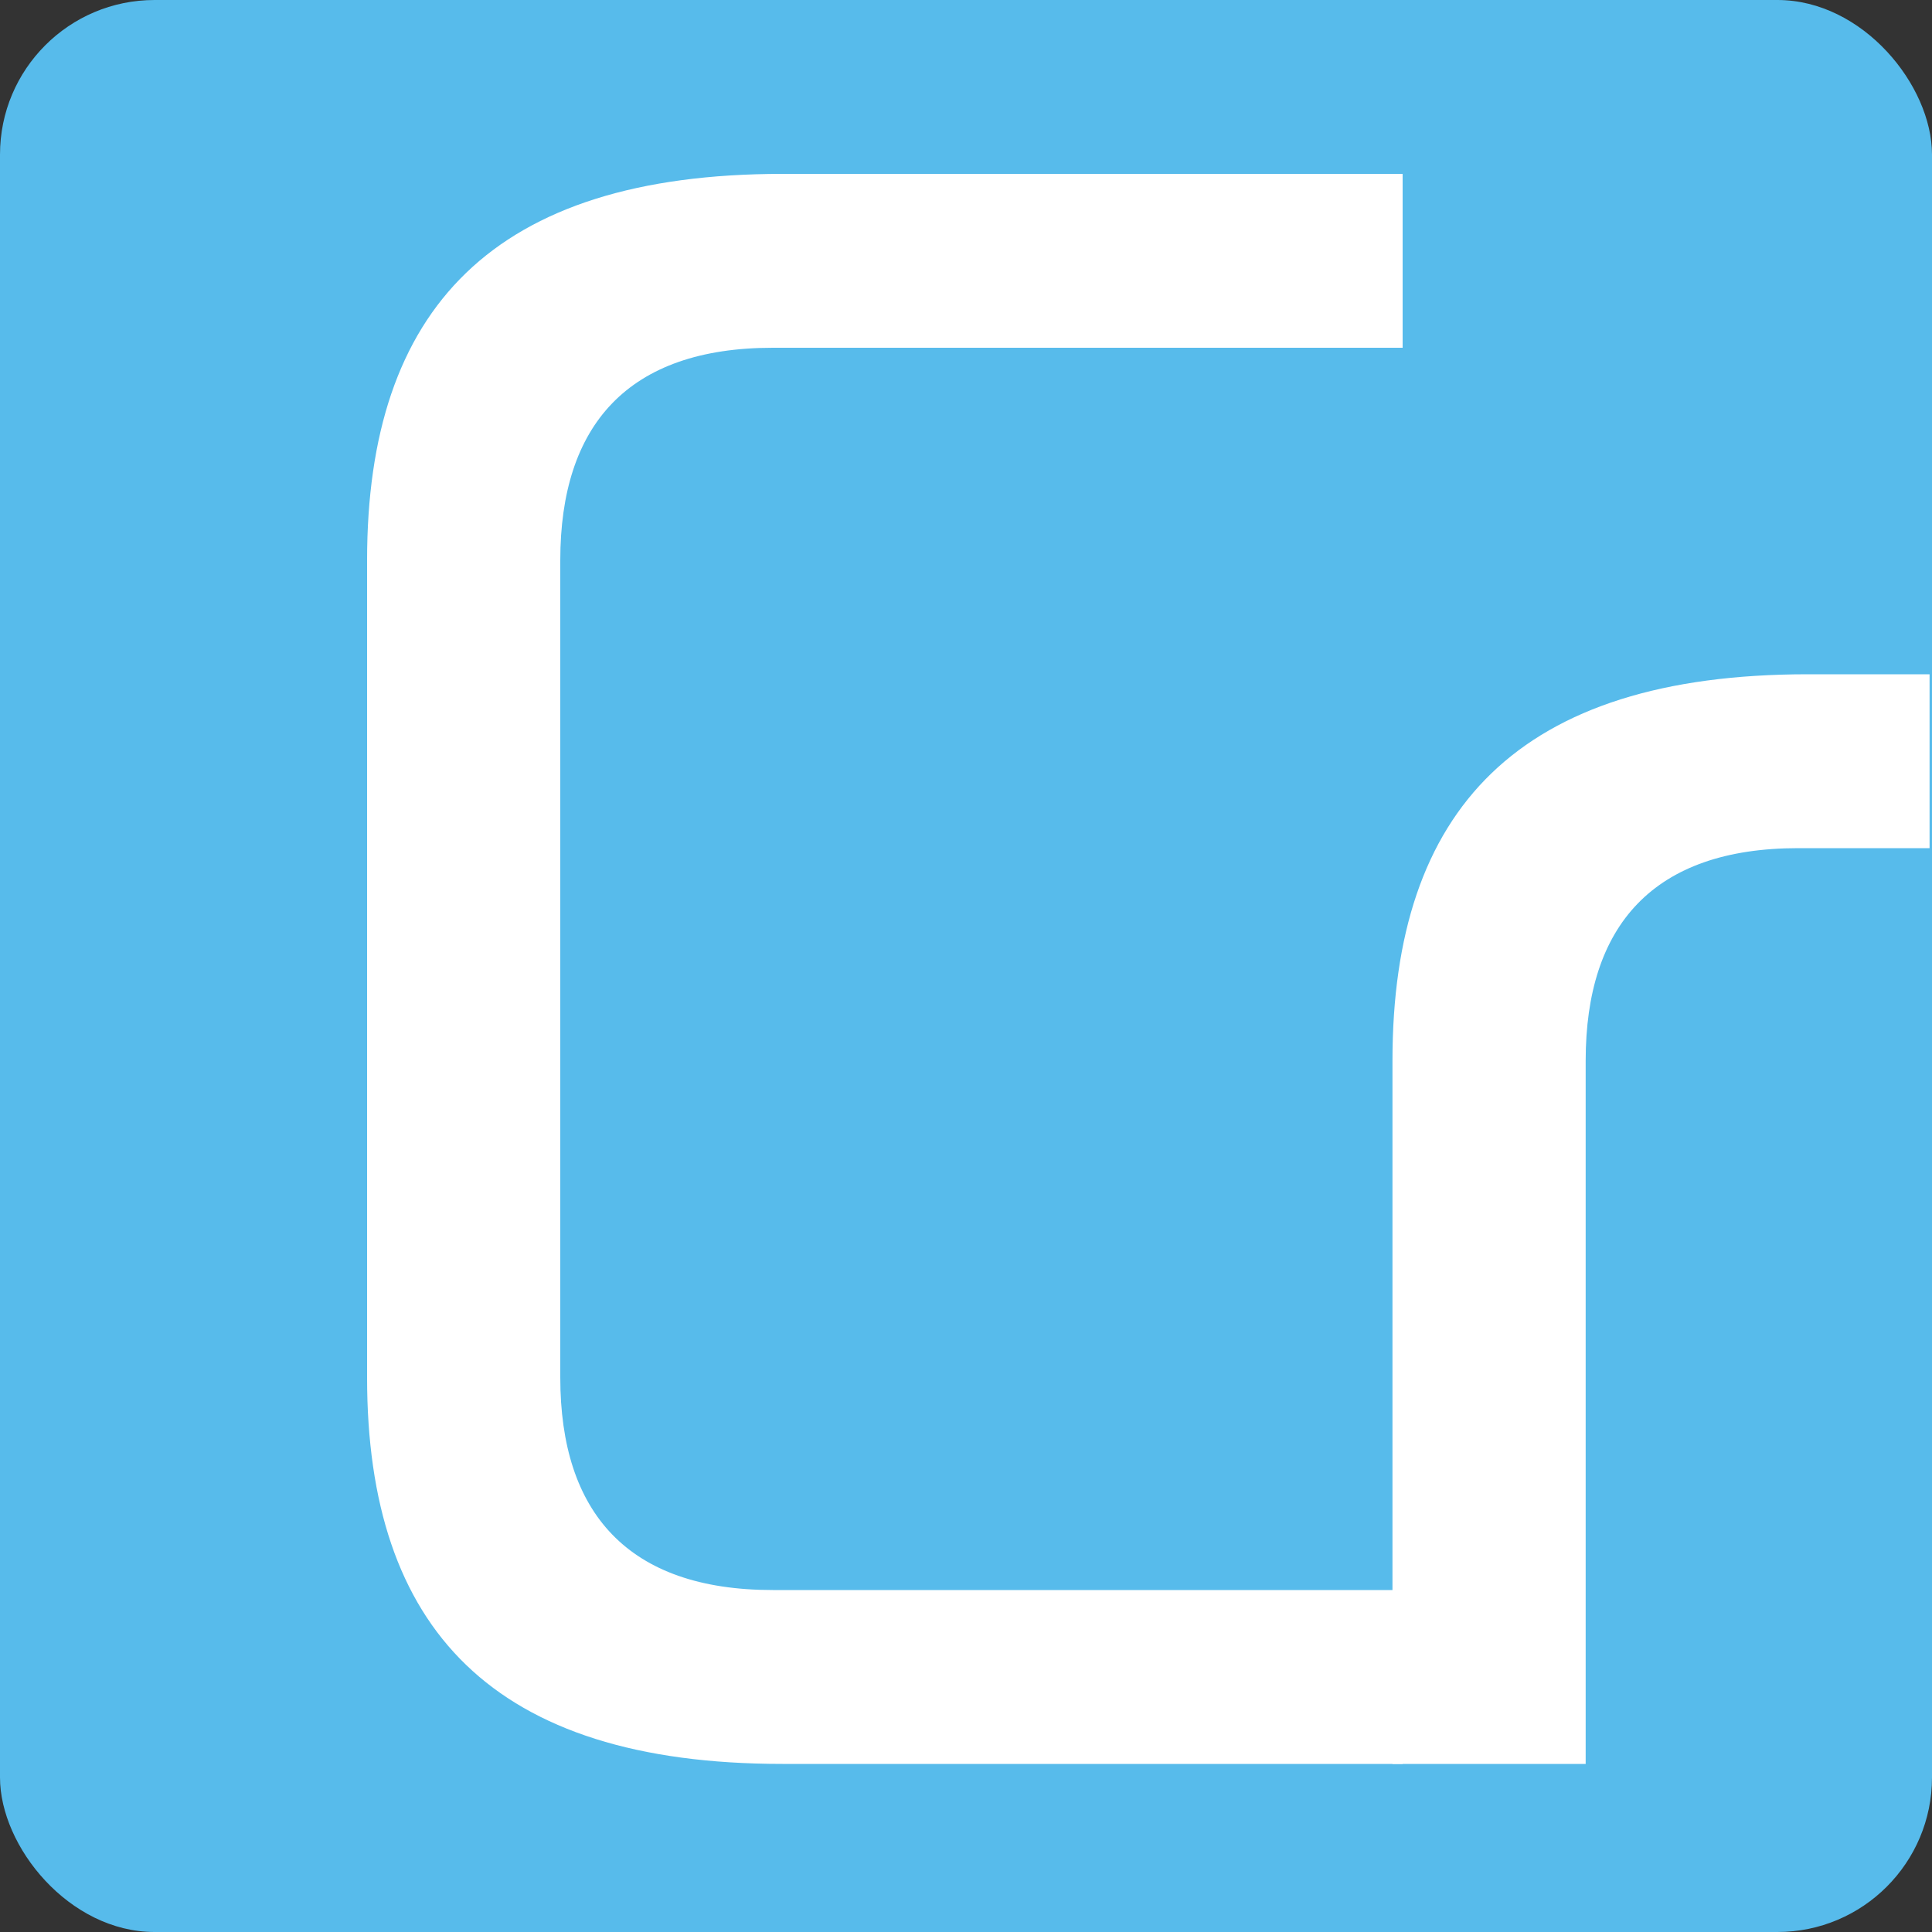
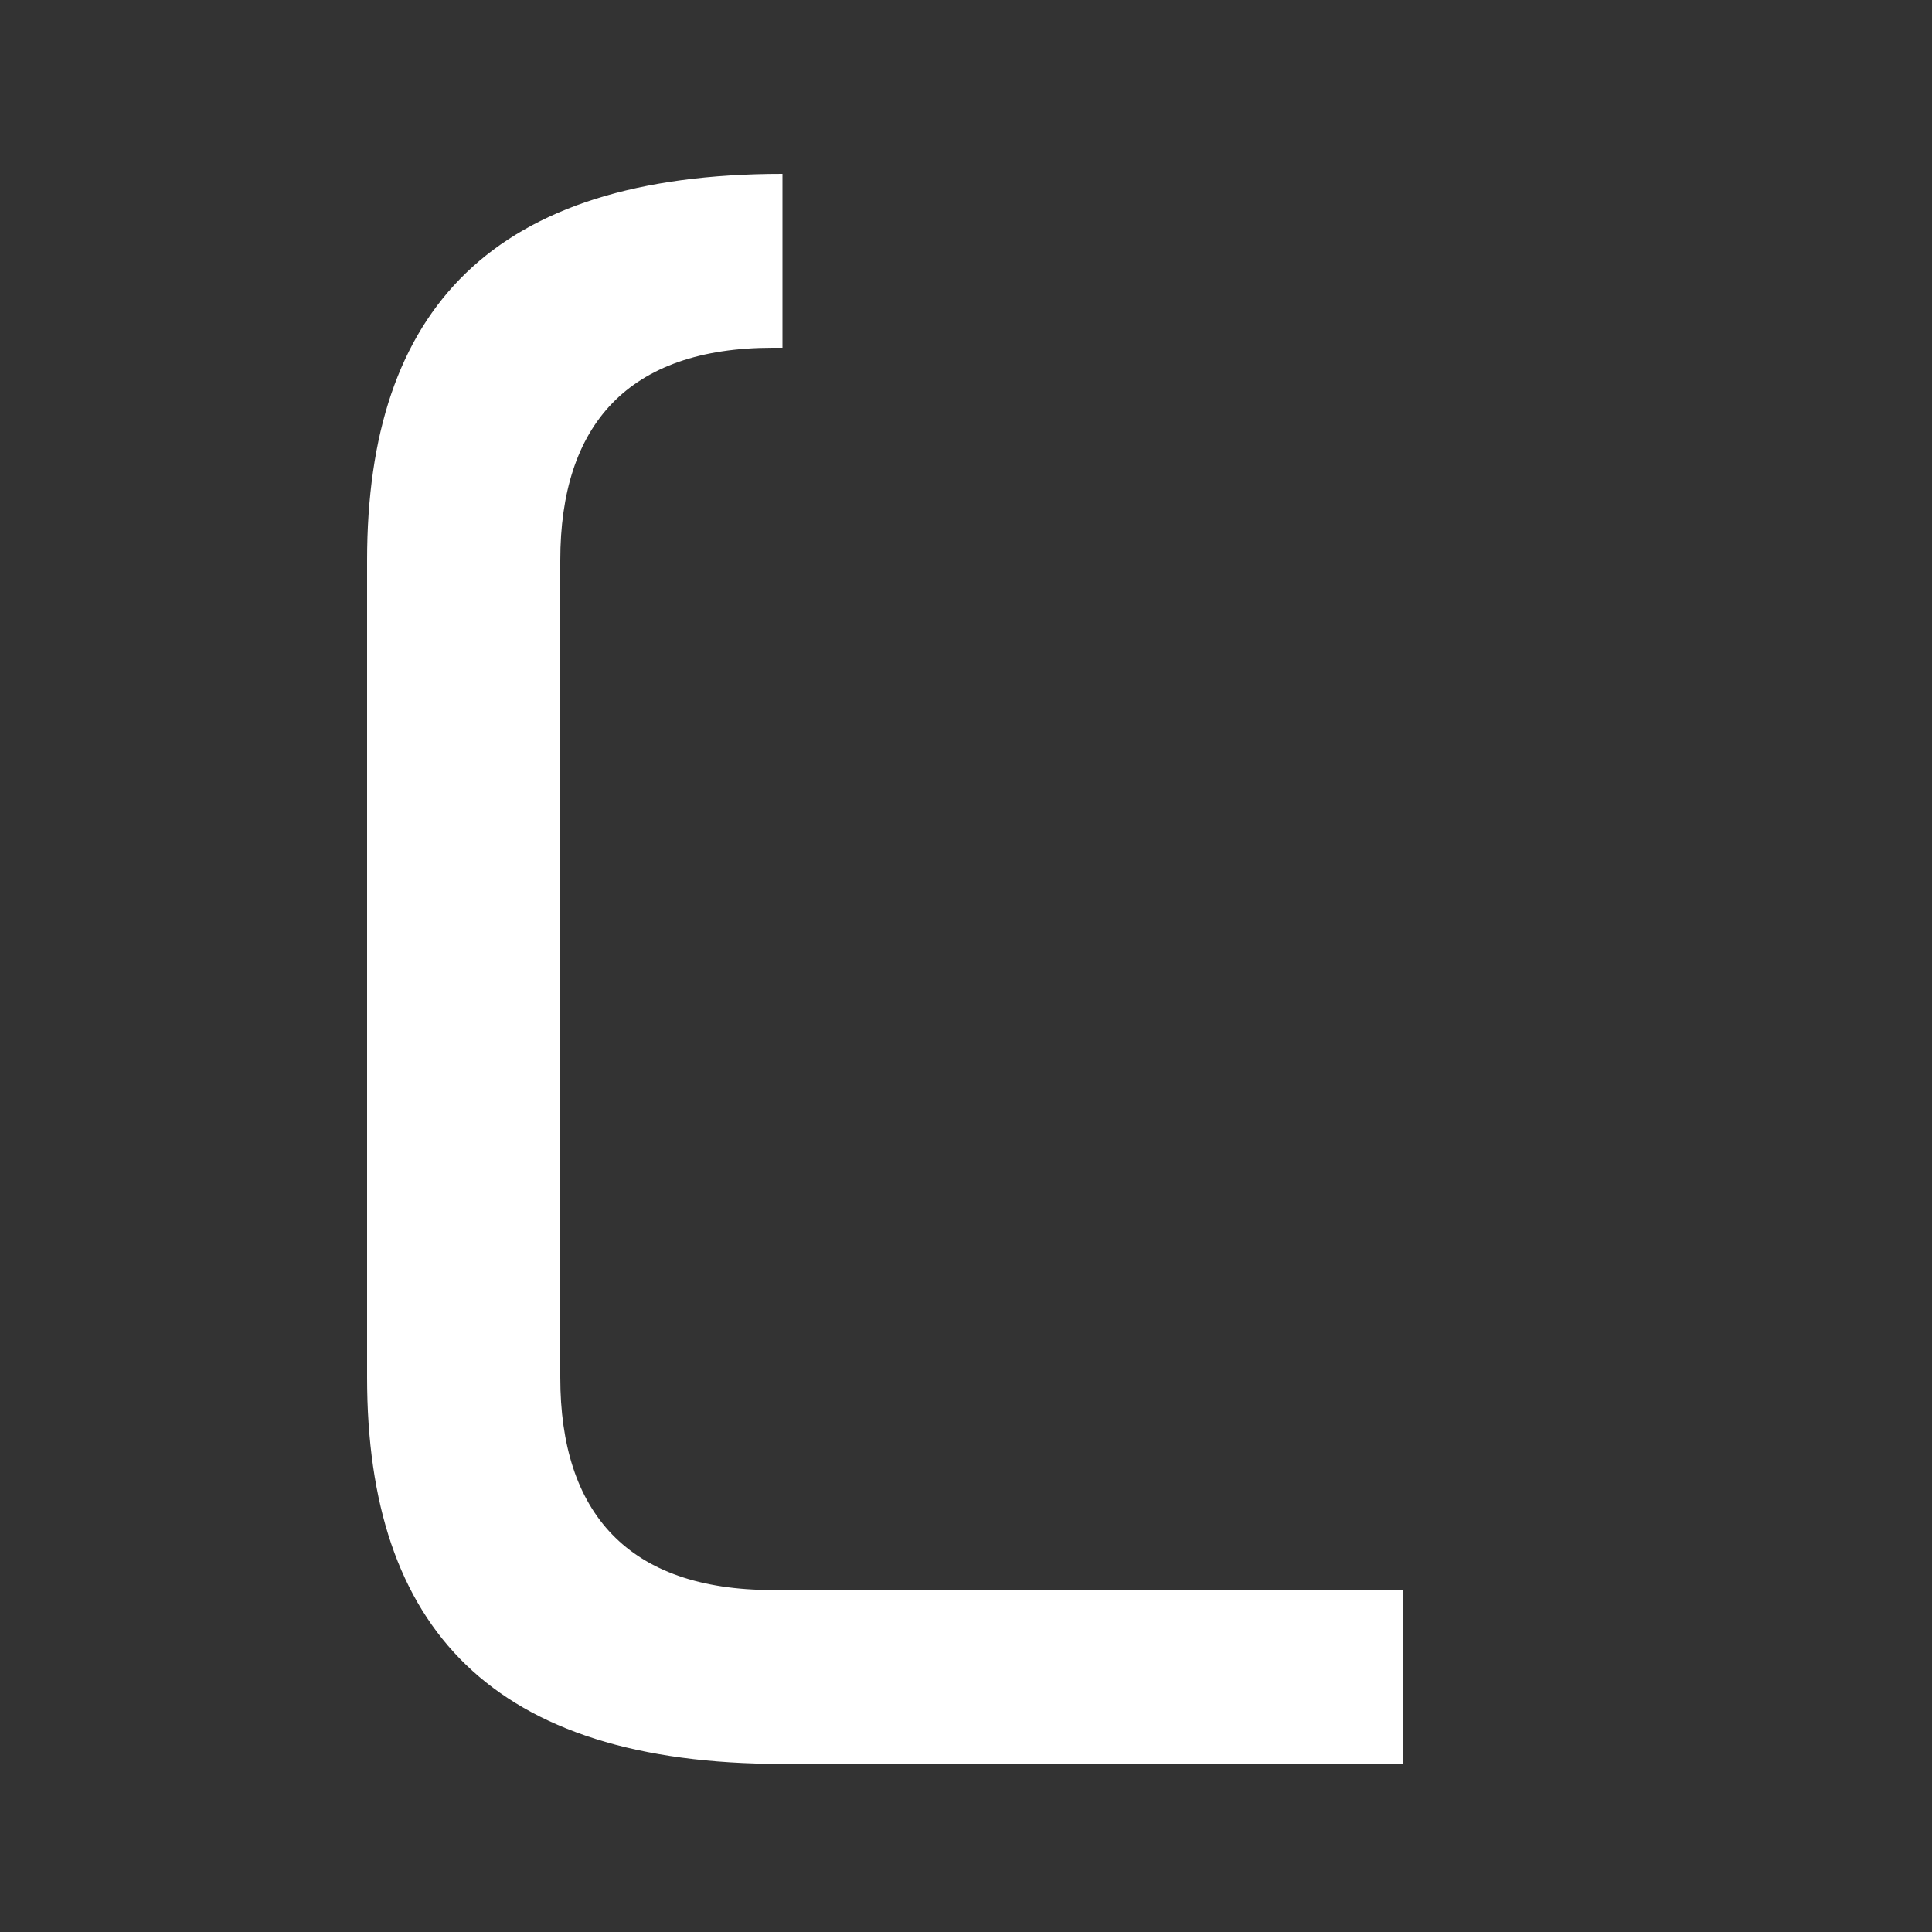
<svg xmlns="http://www.w3.org/2000/svg" width="200" height="200" viewBox="0 0 200 200" fill="none">
  <rect x="0" y="0" width="200" height="200" fill="#333333" stroke="none" />
-   <rect width="200" height="200" rx="16" fill="#57BBEB" />
-   <path d="M164.148 182.6H144.148V109.8C144.148 83.8 157.148 69.8 187.148 69.8H199.748V87.8H186.148C171.148 87.8 164.148 95.8 164.148 109.8V182.6Z" fill="white" />
-   <path d="M145.2 182.6H81C51 182.6 38 168.6 38 142.6V58C38 32 51 18 81 18H145.2V36H80C65 36 58 44 58 58V142.6C58 156.6 65 164.6 80 164.6H145.2V182.6Z" fill="white" />
+   <path d="M145.2 182.6H81C51 182.6 38 168.6 38 142.6V58C38 32 51 18 81 18V36H80C65 36 58 44 58 58V142.6C58 156.6 65 164.6 80 164.6H145.2V182.6Z" fill="white" />
</svg>